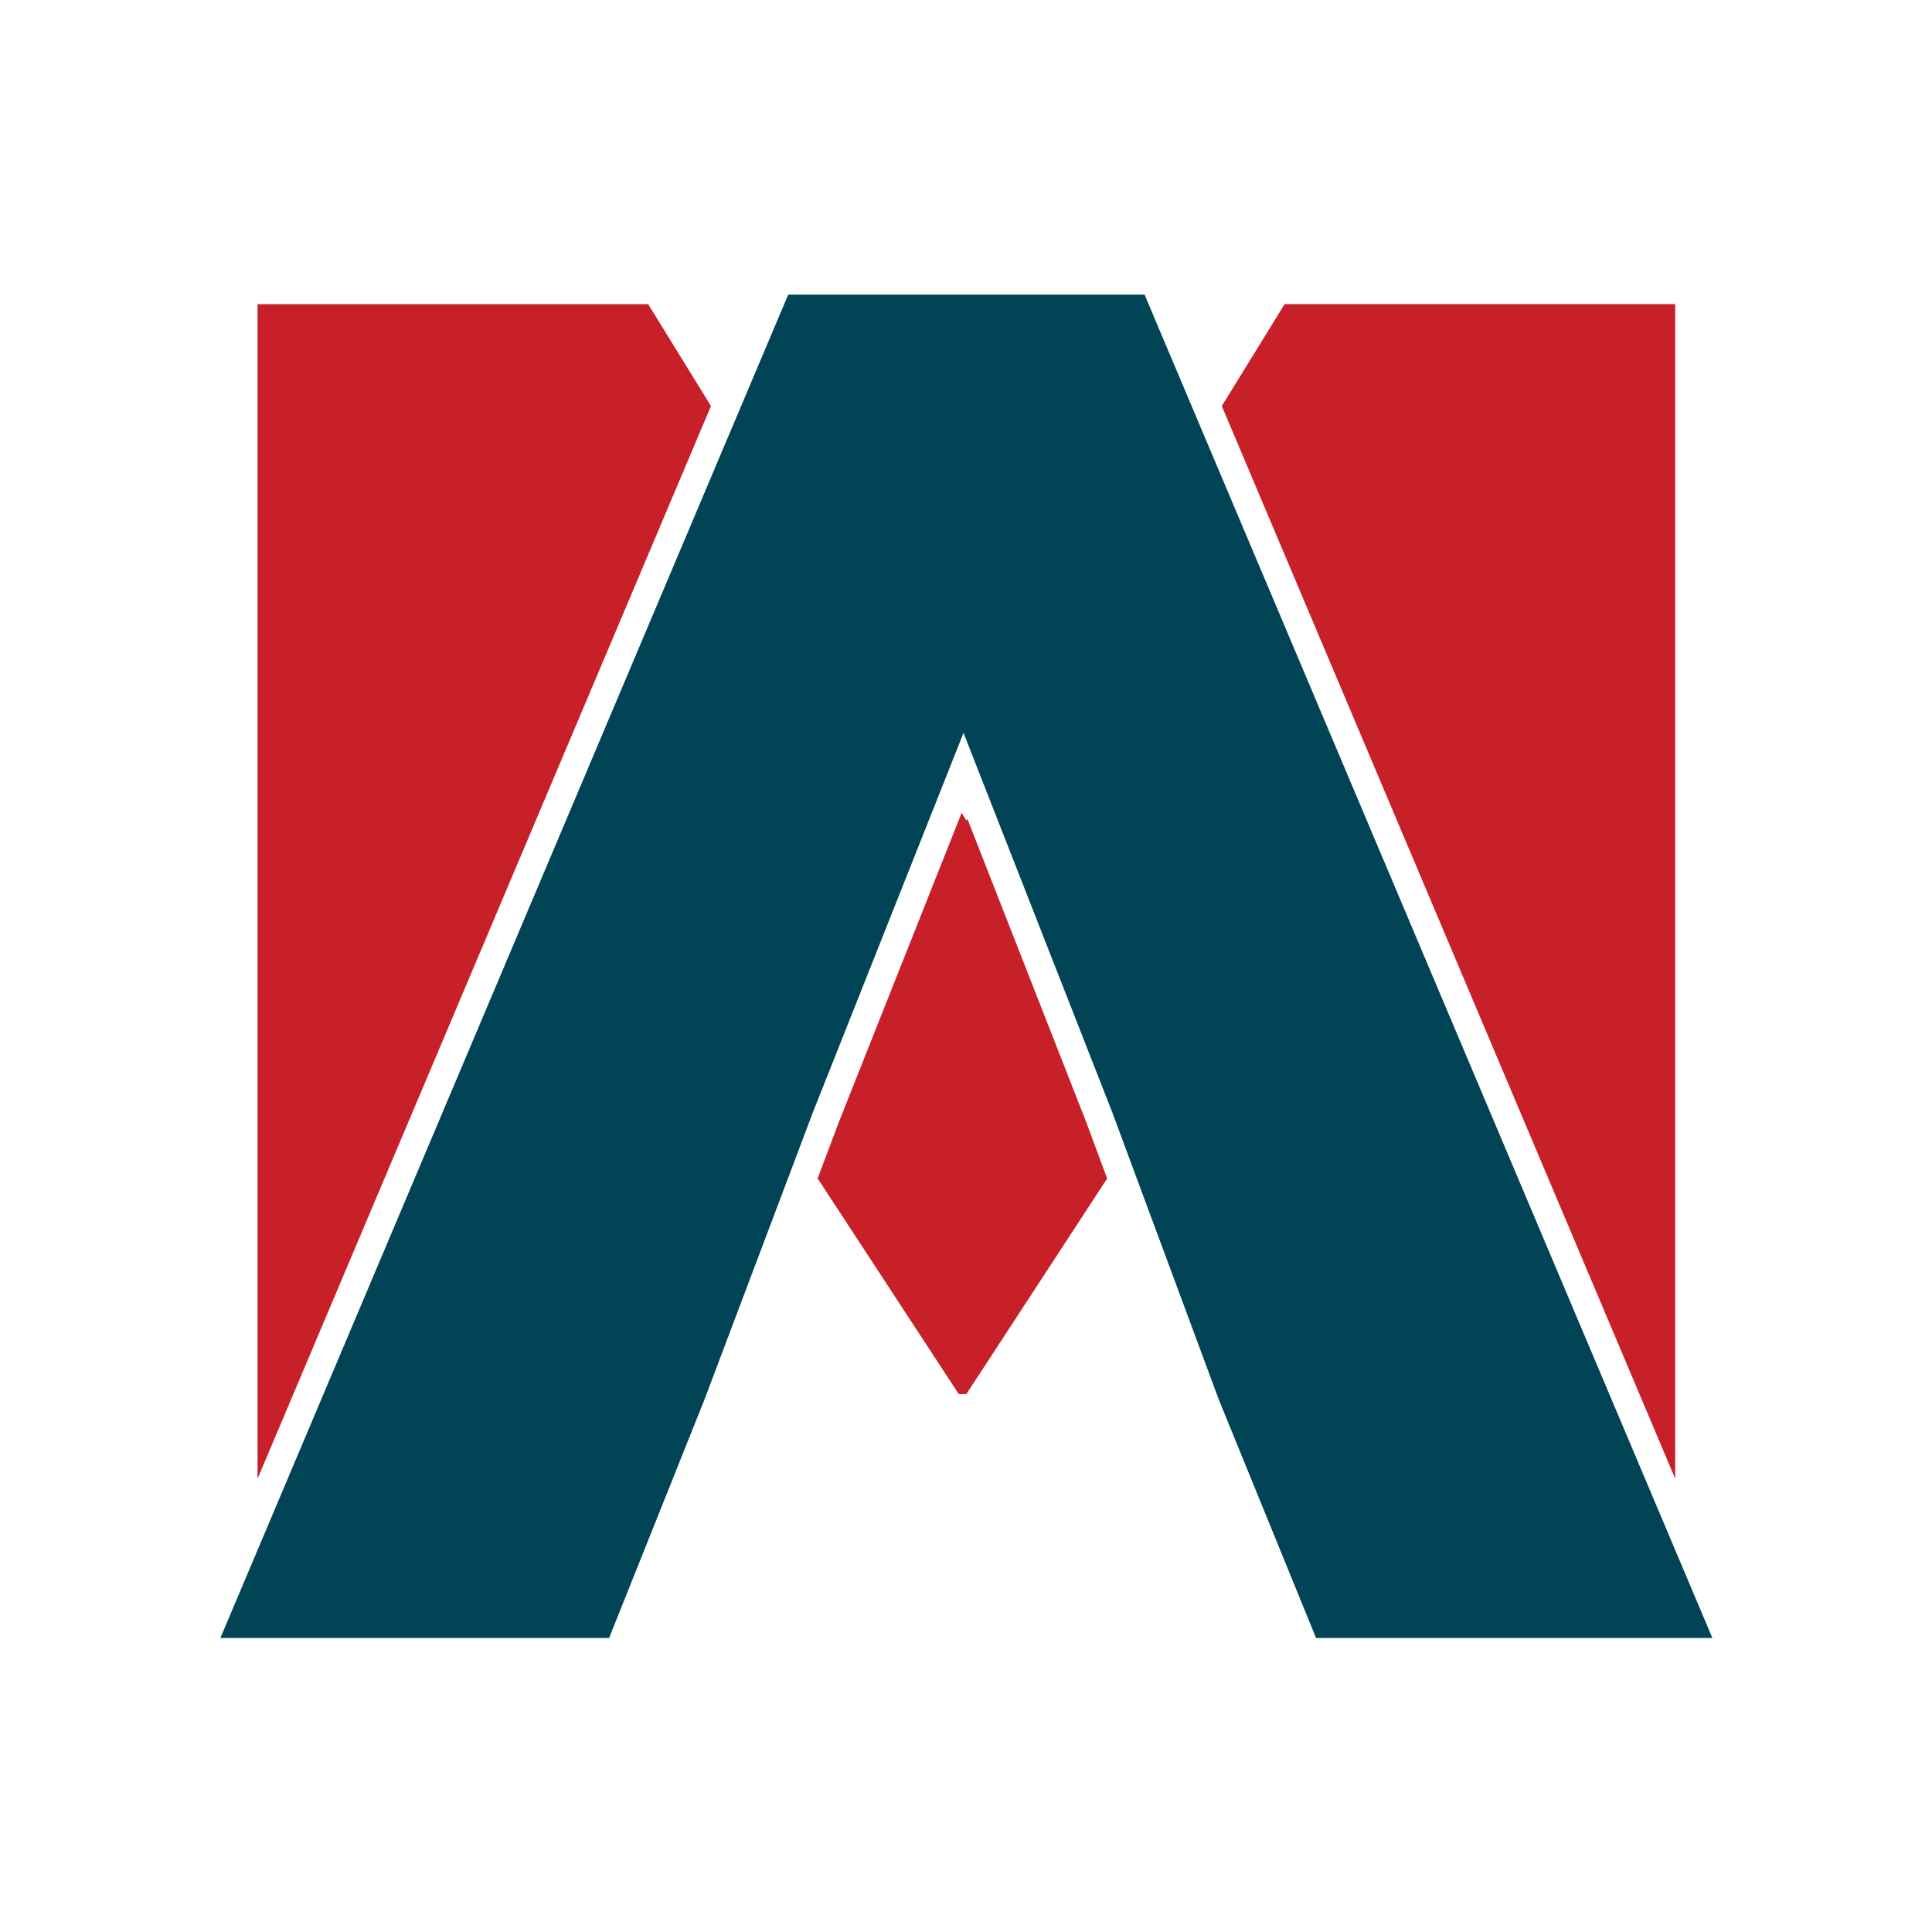
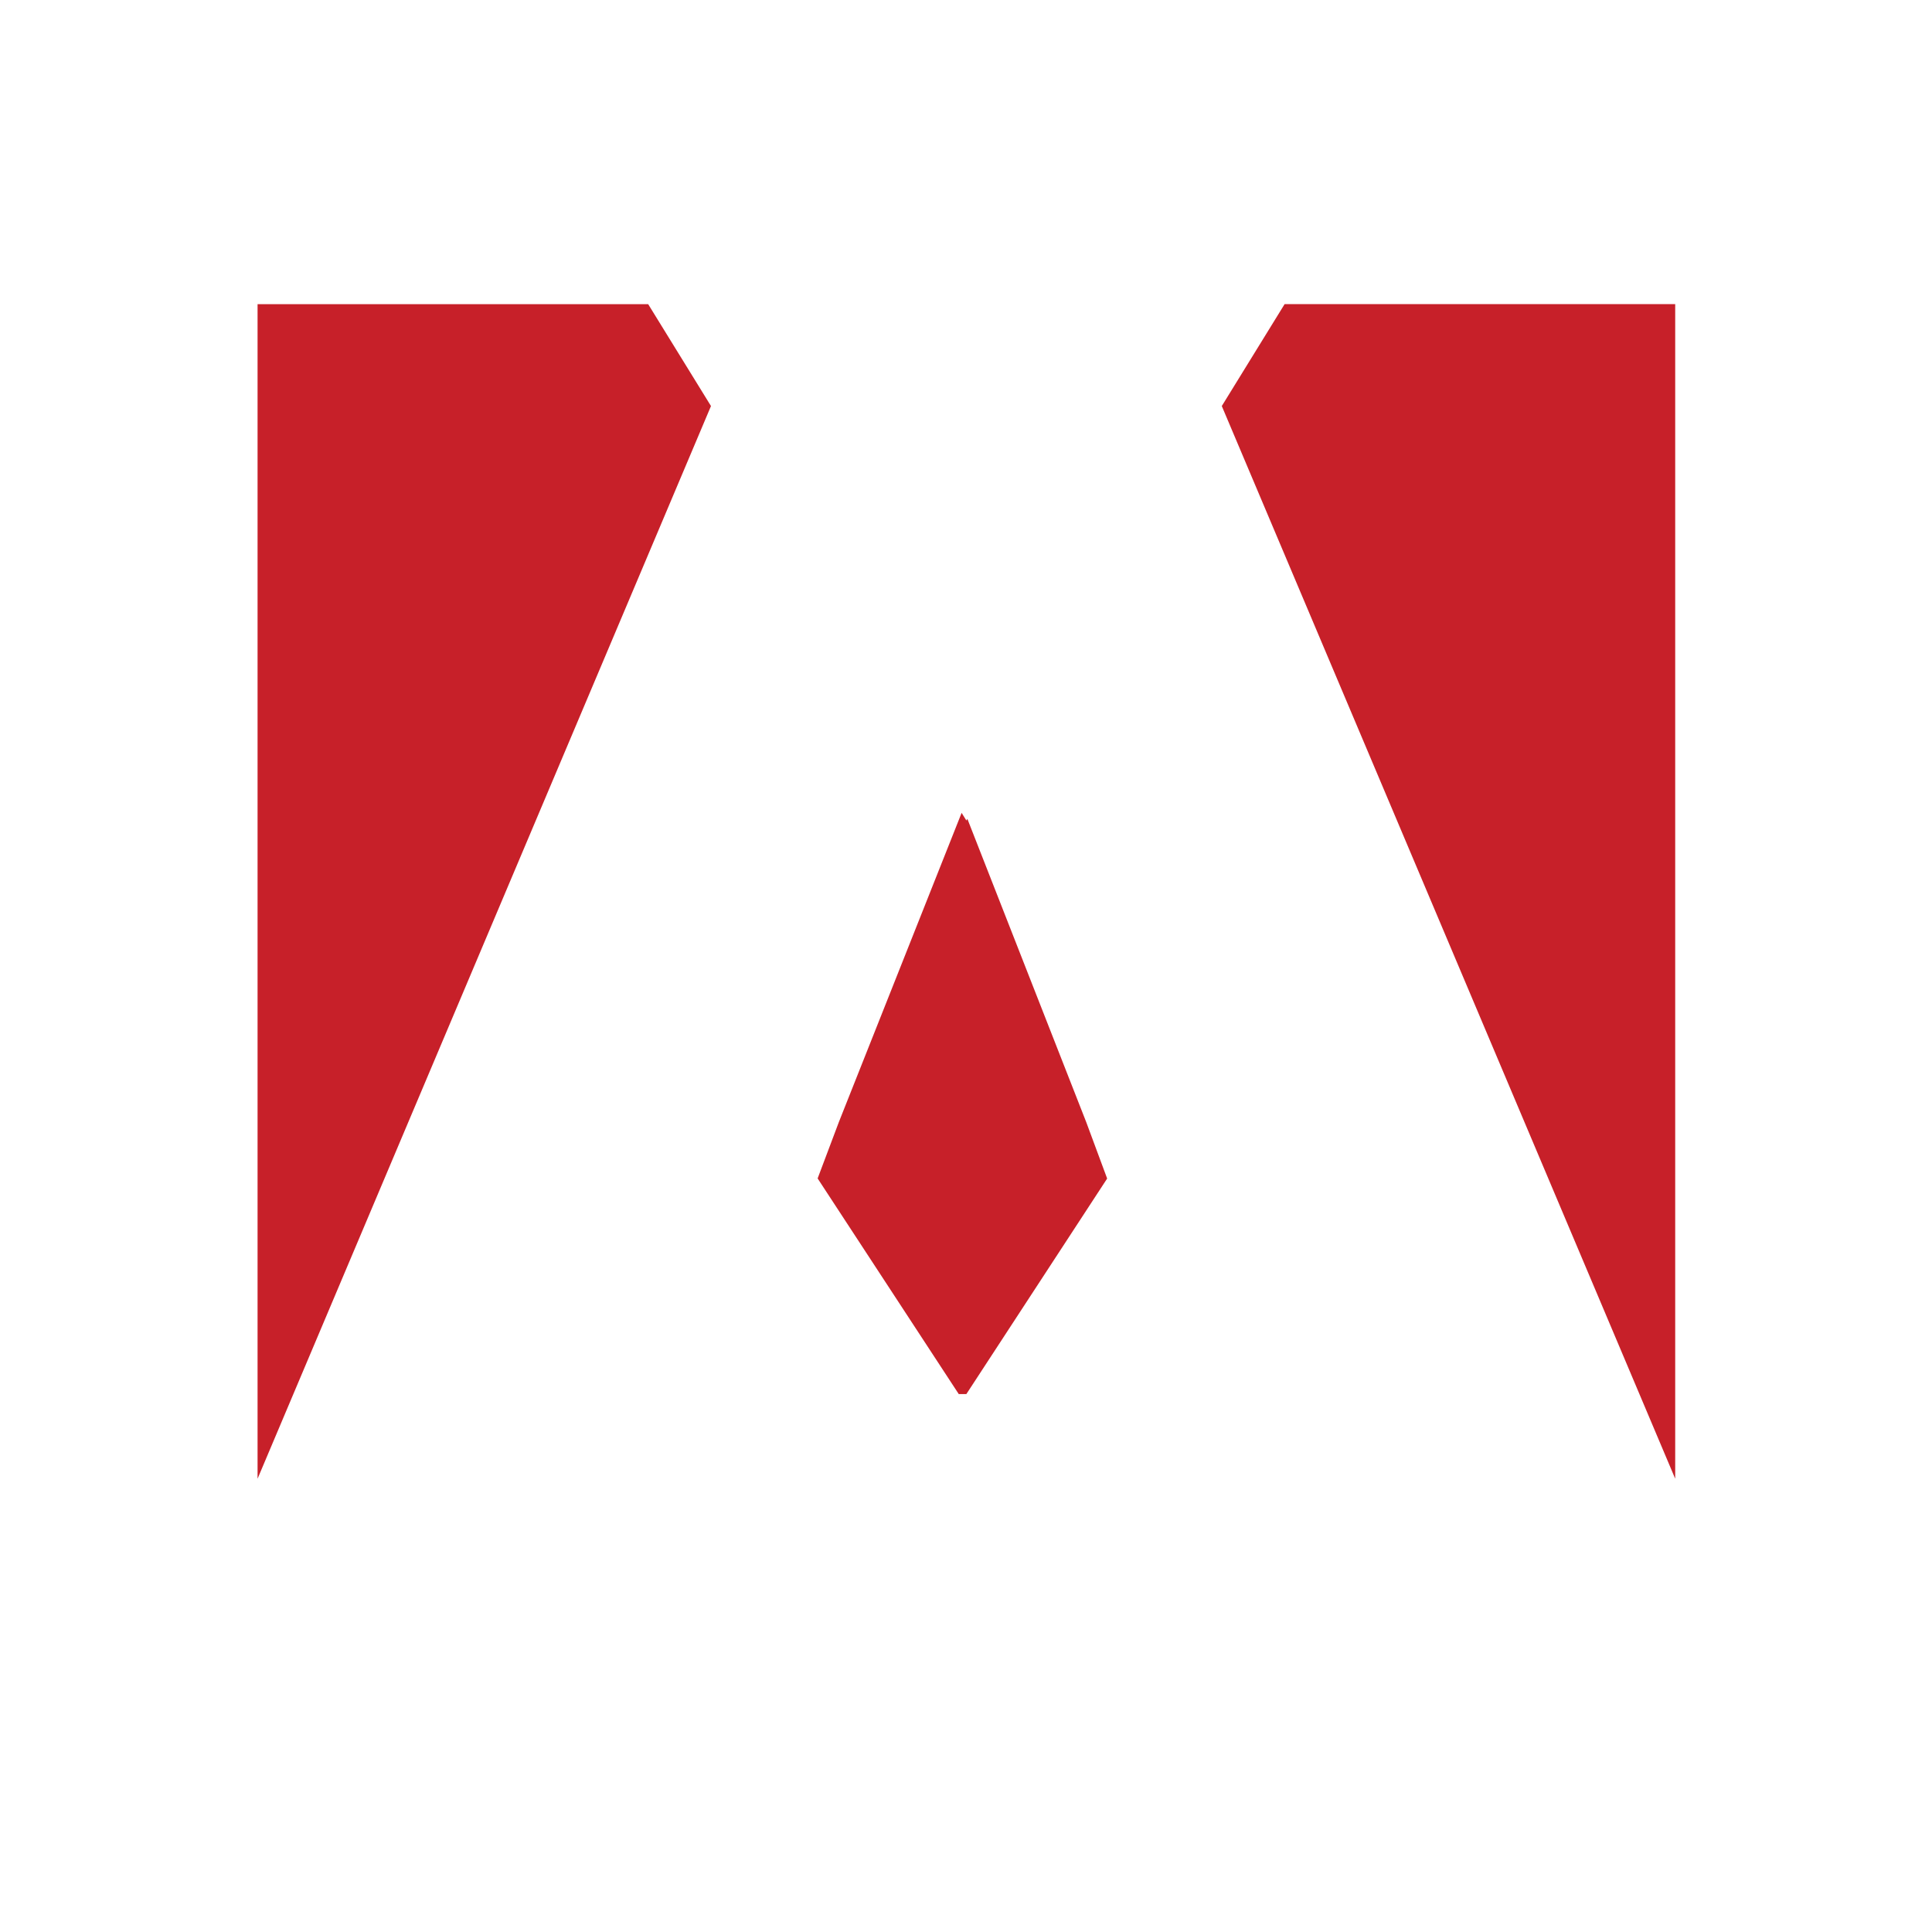
<svg xmlns="http://www.w3.org/2000/svg" width="1152" zoomAndPan="magnify" viewBox="0 0 864 864" height="1152" preserveAspectRatio="xMidYMid meet" version="1.0">
  <defs>
    <clipPath id="b6d134b852">
-       <path d="M 98.398 131.758 L 765.898 131.758 L 765.898 732.508 L 98.398 732.508 Z M 98.398 131.758 " clip-rule="nonzero" />
-     </clipPath>
+       </clipPath>
  </defs>
  <path fill="#c72029" d="M 317.953 181.586 L 289.867 136.027 L 115.184 136.027 L 115.184 661.301 Z M 749.16 661.285 L 749.16 136.012 L 574.477 136.012 L 546.391 181.586 Z M 365.648 527 L 428.758 623.438 L 432.164 623.438 L 495.125 527.051 L 485.781 501.852 L 432.613 366.199 L 432.164 366.934 L 430.043 363.512 L 375.176 501.703 Z M 365.648 527 " fill-opacity="1" fill-rule="evenodd" />
  <g clip-path="url(#b6d134b852)">
-     <path fill="#004455" d="M 98.562 732.508 L 272.395 732.508 L 315 625.992 L 363.578 497.312 L 430.895 327.75 L 497.363 497.312 L 545.09 625.992 L 588.543 732.508 L 765.781 732.508 L 511.848 131.758 L 352.496 131.758 Z M 98.562 732.508 " fill-opacity="1" fill-rule="evenodd" />
-   </g>
+     </g>
</svg>